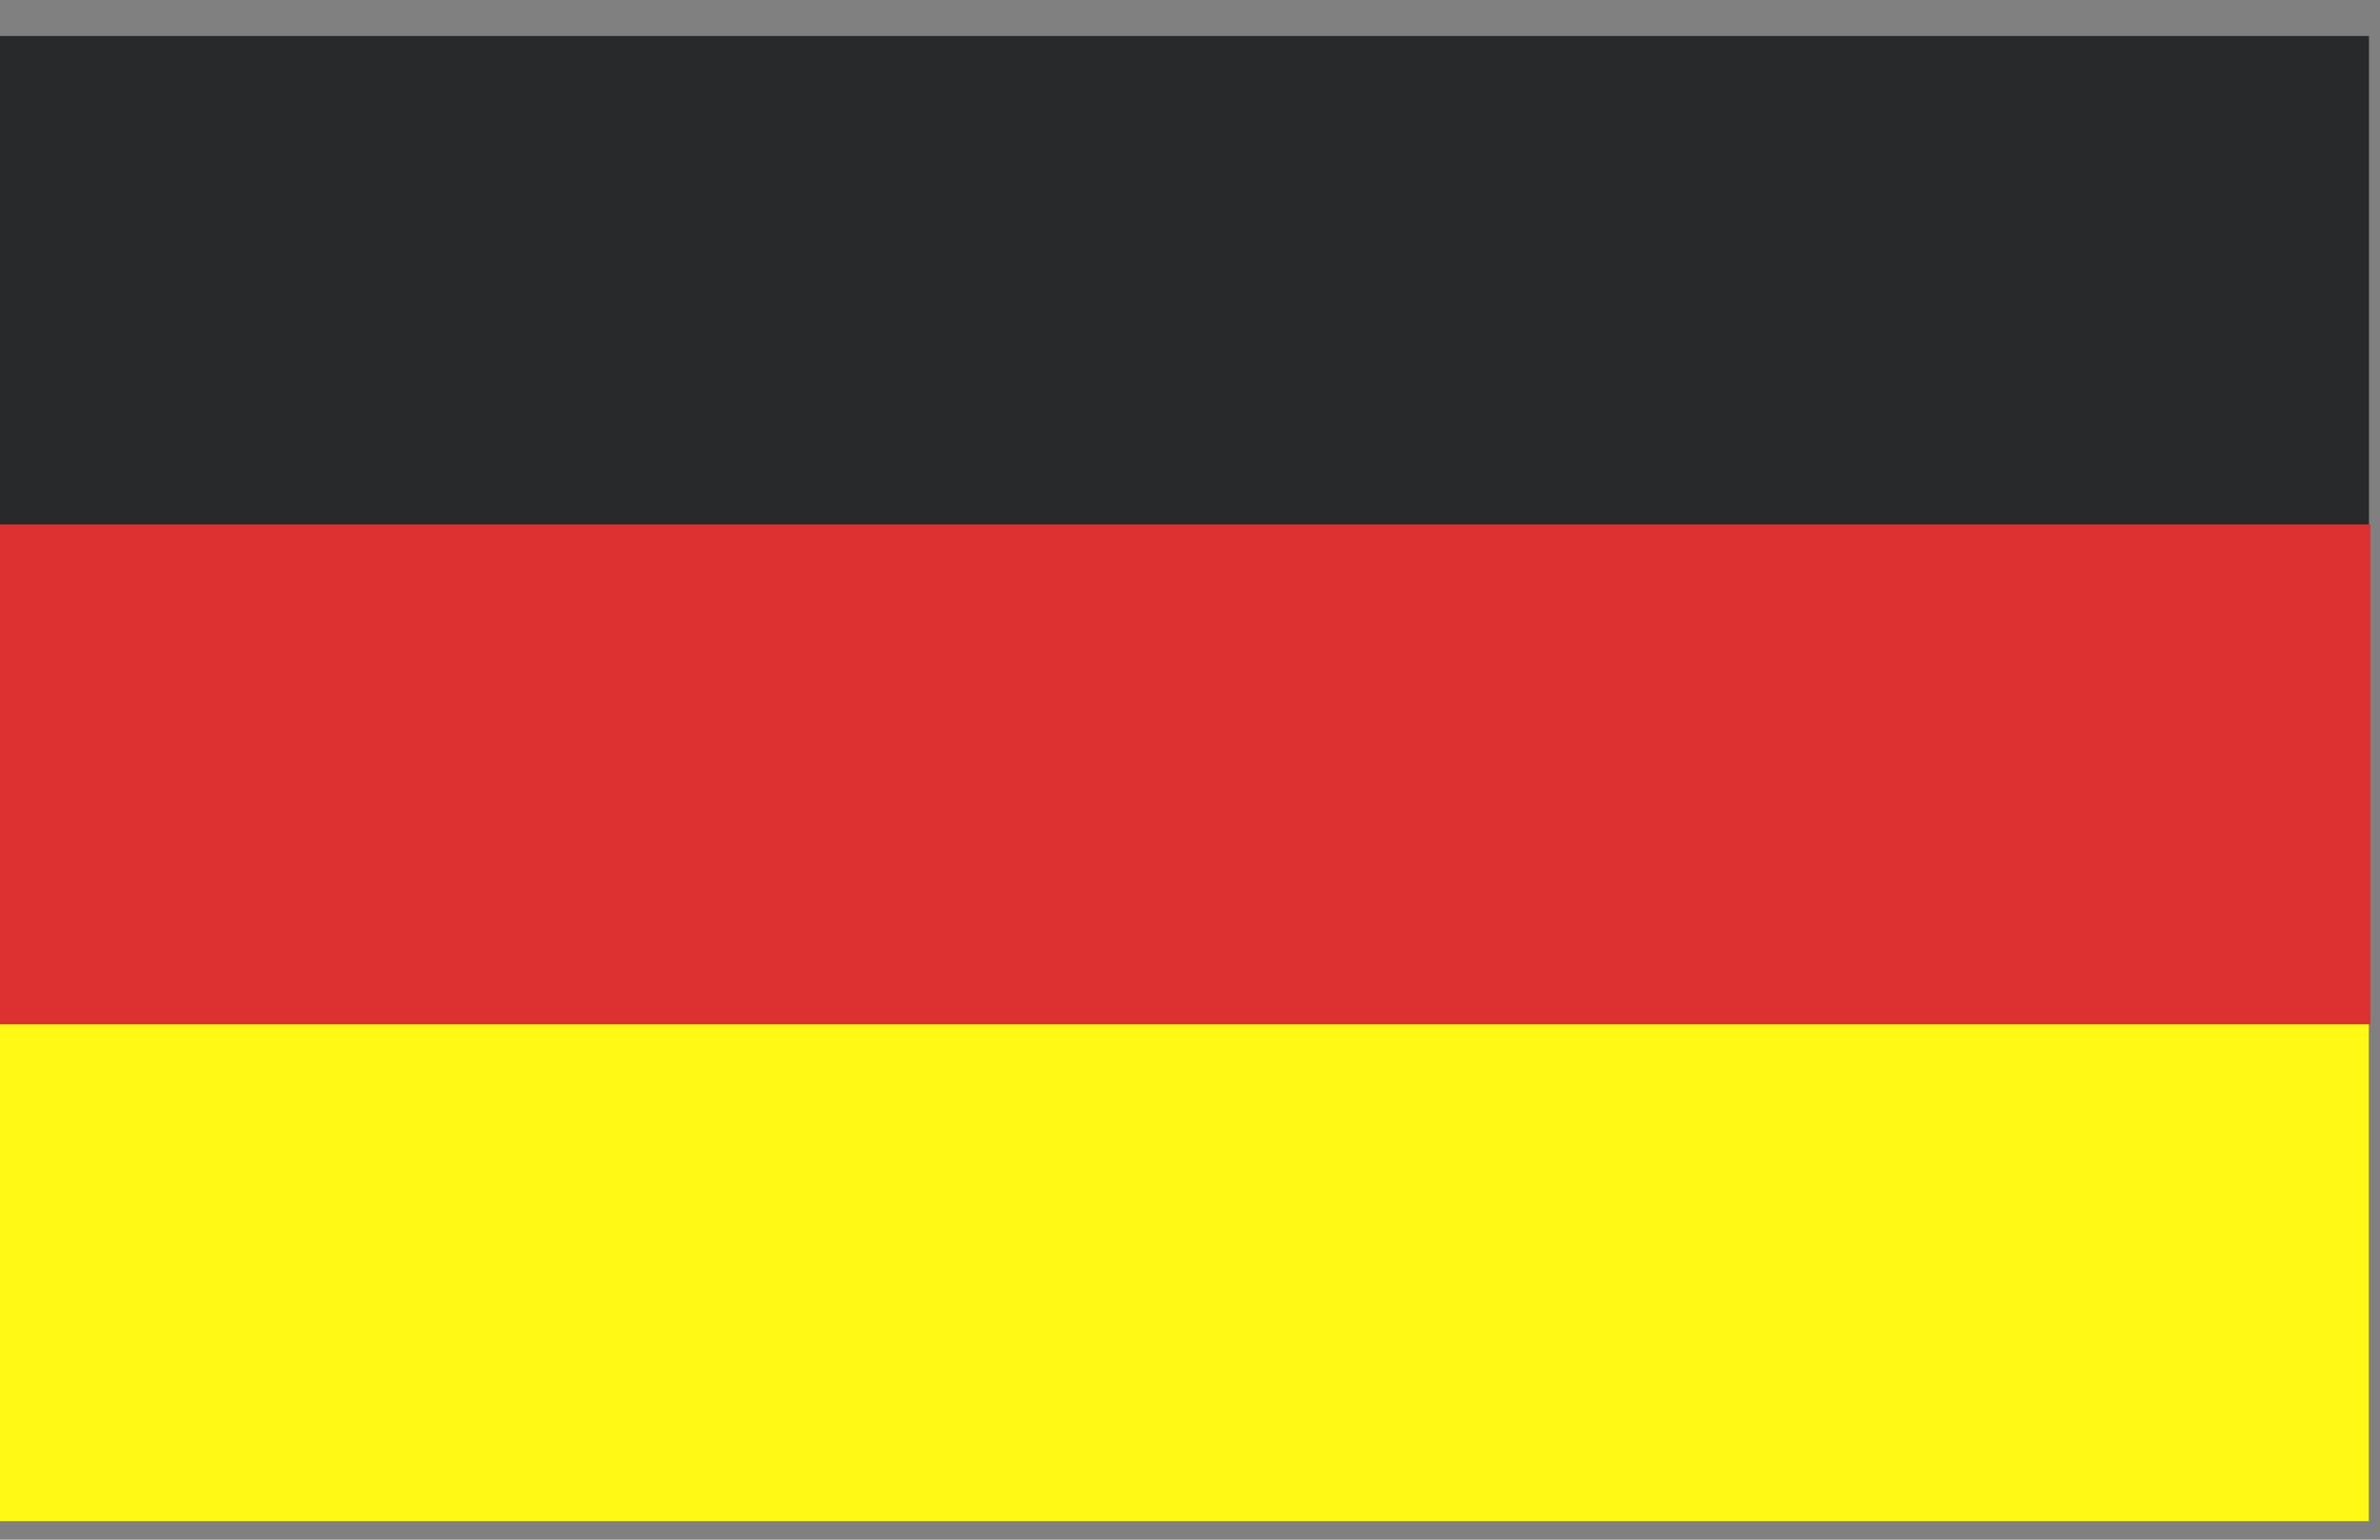
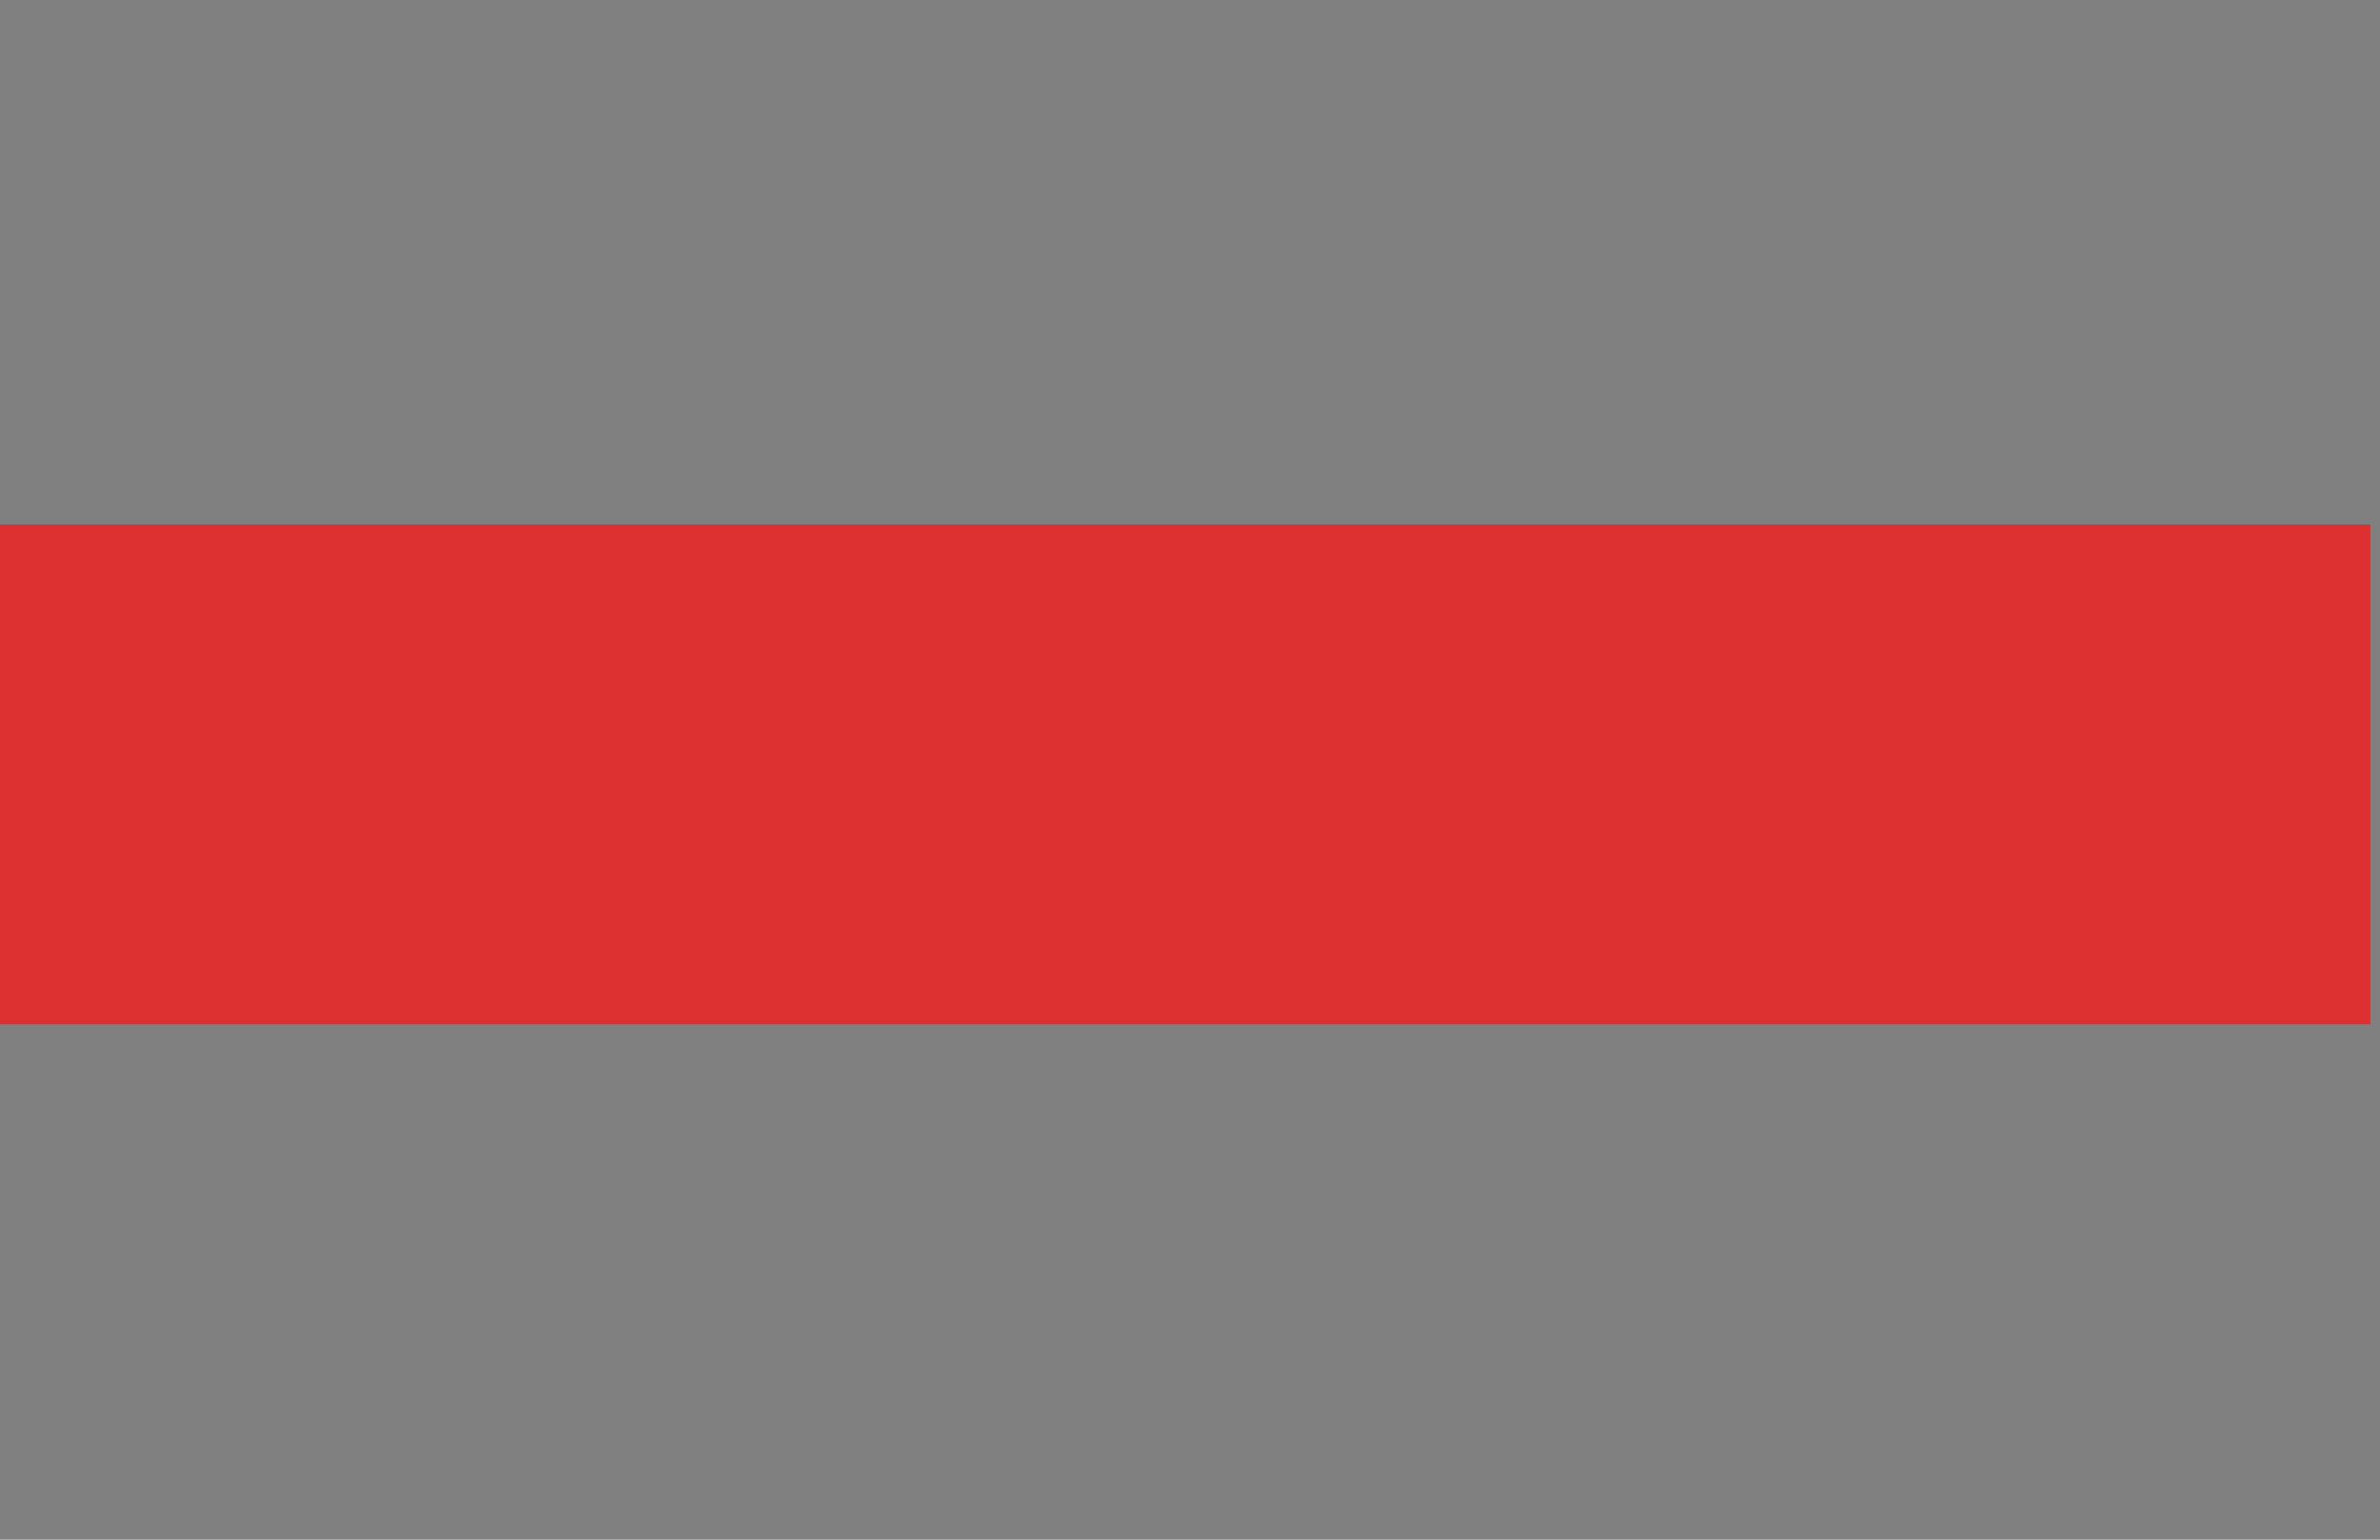
<svg xmlns="http://www.w3.org/2000/svg" width="51" height="33" viewBox="0 0 51 33" fill="none">
  <rect x="0" y="0" width="51" height="33" fill="#808080" stroke="none" />
-   <path d="M50.764 0.771H0V32.608H50.764V0.771Z" fill="#28292B" />
-   <path d="M50.764 16.155H0V32.608H50.764V16.155Z" fill="#FFF915" />
  <path d="M50.795 11.241H0V21.955H50.795V11.241Z" fill="#DD3131" />
</svg>